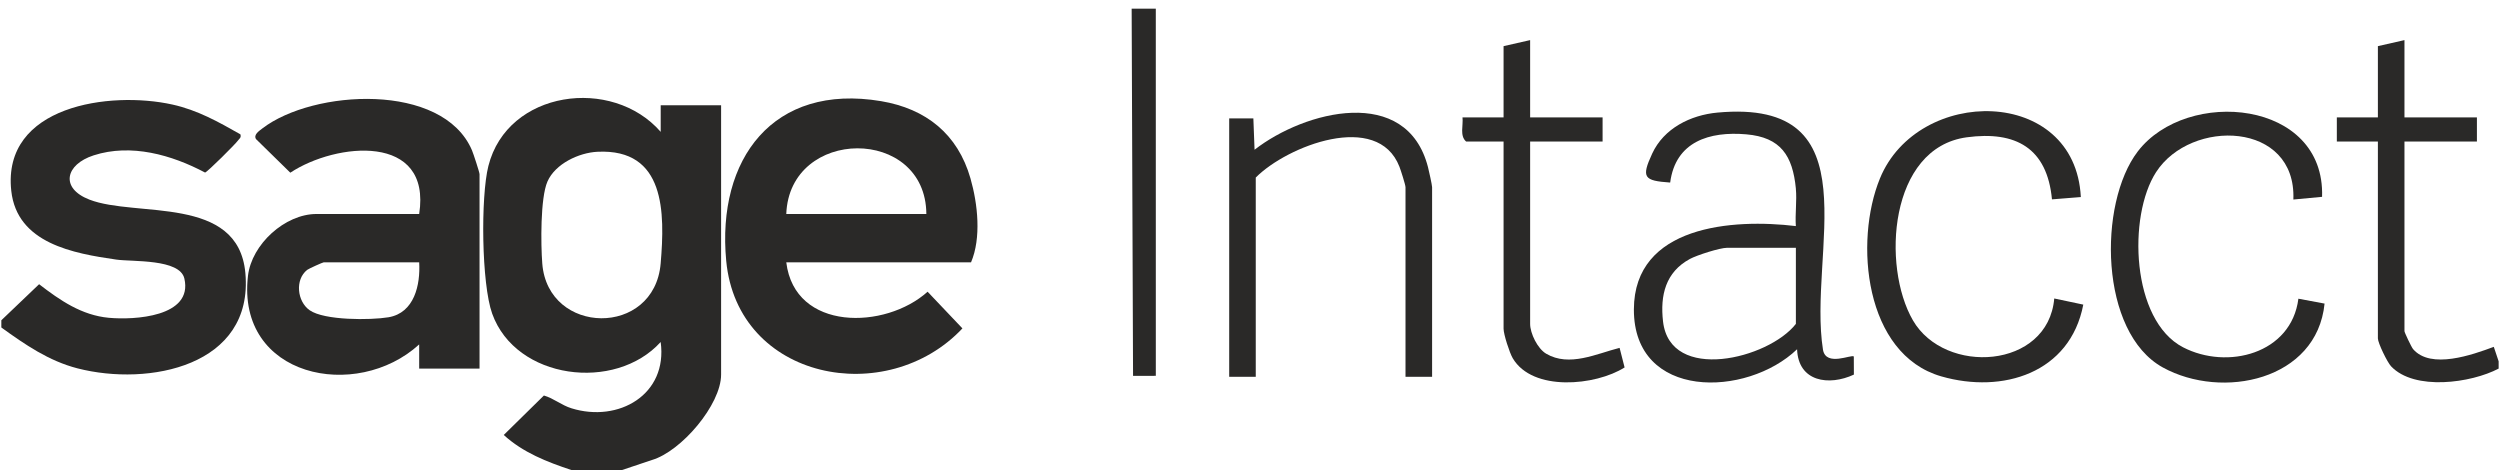
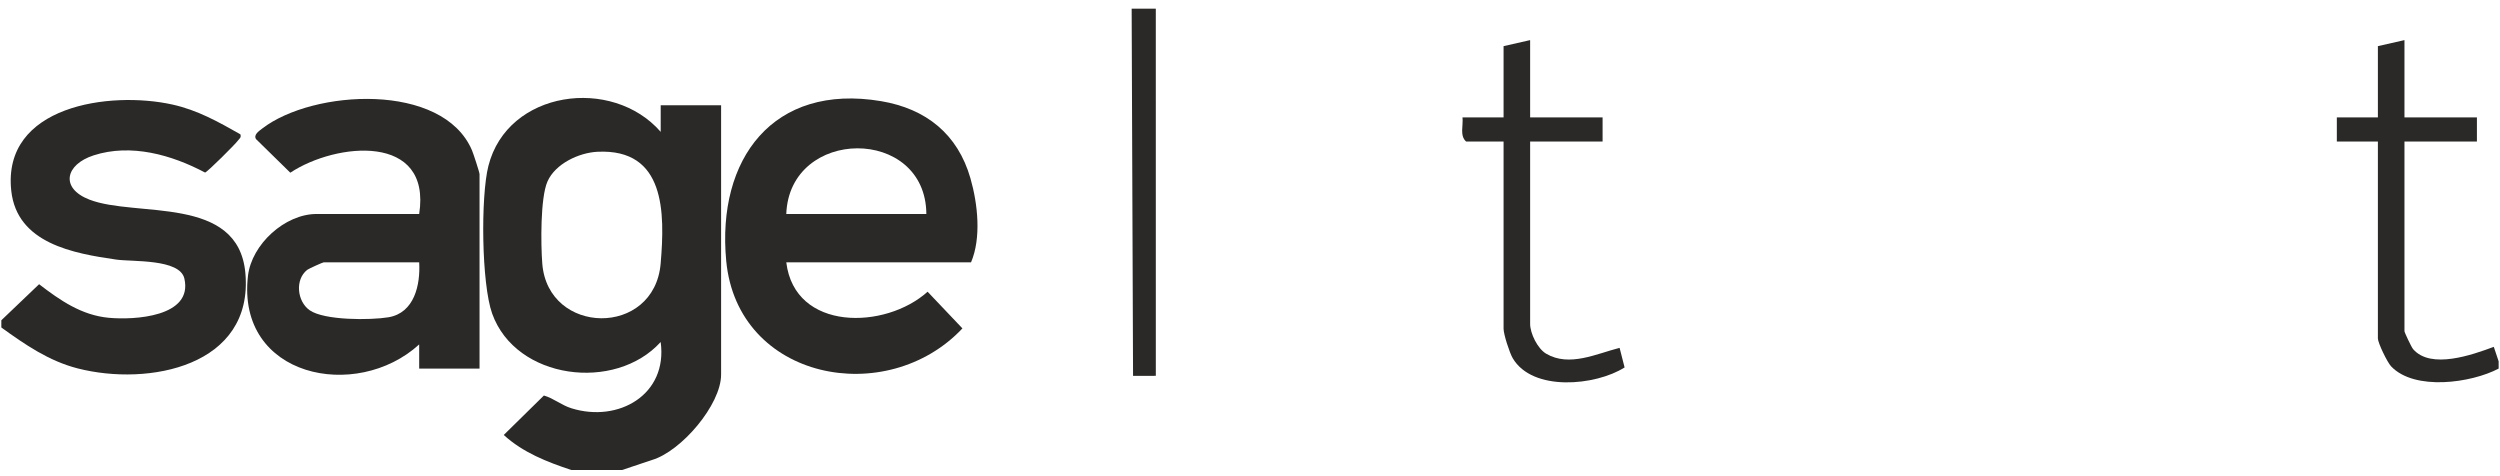
<svg xmlns="http://www.w3.org/2000/svg" width="168" height="32" viewBox="0 0 168 32" fill="none">
  <path d="M38.394 31.584C36.761 31.042 35.145 30.413 33.852 29.23L36.55 26.578C37.215 26.77 37.722 27.226 38.402 27.437C41.56 28.42 44.884 26.523 44.397 22.982C41.344 26.353 34.667 25.518 33.075 21.078C32.353 19.065 32.296 13.23 32.819 11.156C34.102 6.06 41.14 5.115 44.399 8.861V7.076H48.458V25.173C48.458 27.193 45.782 30.332 43.81 30.912L41.804 31.584H38.395H38.394ZM40.151 10.199C38.903 10.259 37.308 11.007 36.787 12.203C36.307 13.305 36.341 16.433 36.441 17.712C36.819 22.553 43.977 22.675 44.397 17.703C44.686 14.284 44.719 9.978 40.151 10.199Z" fill="#2A2928" />
  <path d="M0.09 21.522L2.628 19.099C4.027 20.178 5.485 21.188 7.316 21.356C9.002 21.512 12.988 21.306 12.389 18.716C12.081 17.381 8.893 17.599 7.819 17.445C4.951 17.031 1.142 16.366 0.757 12.822C0.132 7.087 7.398 6.098 11.584 7.025C13.274 7.398 14.676 8.189 16.156 9.028C16.221 9.265 16.093 9.297 15.999 9.434C15.841 9.664 13.933 11.566 13.78 11.595C11.536 10.406 8.806 9.628 6.293 10.44C4.393 11.053 4.021 12.642 6.006 13.413C9.143 14.634 16.012 13.074 16.489 18.349C17.054 24.612 9.99 25.982 5.214 24.755C3.279 24.258 1.68 23.155 0.09 22.007V21.52L0.09 21.522Z" fill="#2A2928" />
  <path d="M167.909 24.769C166.061 25.744 162.248 26.278 160.679 24.614C160.427 24.348 159.794 23.045 159.794 22.74V9.512H157.035V7.889H159.794V3.101L161.58 2.695V7.889H166.449V9.512H161.58V22.253C161.58 22.344 162.049 23.329 162.159 23.459C163.352 24.845 166.16 23.837 167.583 23.308L167.909 24.282V24.769Z" fill="#2A2928" />
  <path d="M77.67 0.584L77.671 25.256L76.141 25.257L76.047 0.584H77.67Z" fill="#2A2928" />
  <path d="M52.838 17.628C53.401 22.284 59.5 22.161 62.334 19.603L64.675 22.068C59.599 27.466 49.561 25.567 48.801 17.525C48.155 10.678 51.952 5.581 59.205 6.797C62.23 7.305 64.361 9.008 65.215 11.986C65.71 13.711 65.95 15.996 65.254 17.628H52.838ZM62.251 14.382C62.212 8.464 53.055 8.527 52.838 14.382H62.251Z" fill="#2A2928" />
  <path d="M32.227 24.768H28.169V23.145C23.951 27.001 15.872 25.355 16.664 18.537C16.91 16.417 19.148 14.38 21.271 14.38H28.169C29.017 8.922 22.588 9.567 19.509 11.605L17.204 9.347C17.022 9.052 17.41 8.801 17.631 8.63C21.049 6.009 29.758 5.504 31.717 10.101C31.81 10.316 32.225 11.586 32.225 11.703V24.768H32.227ZM28.169 17.627H21.758C21.697 17.627 20.742 18.055 20.643 18.135C19.811 18.787 19.962 20.254 20.809 20.848C21.792 21.538 24.897 21.522 26.102 21.321C27.851 21.028 28.257 19.136 28.169 17.627Z" fill="#2A2928" />
-   <path d="M120.683 12.676C120.467 10.46 119.67 9.228 117.352 9.027C114.879 8.813 112.595 9.509 112.236 12.268C110.469 12.143 110.279 11.942 111.026 10.324C111.811 8.62 113.608 7.733 115.409 7.566C125.977 6.589 121.463 16.965 122.507 23.519C122.724 24.654 124.422 23.795 124.576 23.956L124.581 25.173C122.909 25.952 120.843 25.663 120.764 23.47C117.375 26.721 109.781 26.9 109.797 20.792C109.812 15.149 116.445 14.683 120.681 15.193C120.624 14.378 120.759 13.479 120.681 12.677L120.683 12.676ZM120.683 16.652H116.057C115.58 16.652 114.033 17.145 113.561 17.402C111.928 18.285 111.553 19.838 111.756 21.604C112.231 25.747 118.847 24.121 120.683 21.766V16.654V16.652Z" fill="#2A2928" />
-   <path d="M96.235 25.322H94.45V12.581C94.45 12.427 94.133 11.435 94.042 11.203C92.575 7.434 86.489 9.81 84.387 11.931V25.322H82.602V7.955H84.226L84.306 10.063C87.677 7.437 94.531 5.678 95.961 11.232C96.021 11.466 96.237 12.433 96.237 12.579V25.32L96.235 25.322Z" fill="#2A2928" />
-   <path d="M139.833 13.242L137.892 13.397C137.569 9.952 135.466 8.781 132.164 9.227C126.948 9.933 126.443 17.891 128.547 21.525C130.689 25.23 137.626 24.815 138.046 20.058L139.997 20.47C139.113 25.071 134.581 26.478 130.457 25.293C125.288 23.808 124.593 16.238 126.331 11.994C128.881 5.767 139.449 5.767 139.832 13.241L139.833 13.242Z" fill="#2A2928" />
-   <path d="M156.044 13.227L154.114 13.408C154.322 8.142 147.233 7.943 144.889 11.567C142.976 14.527 143.221 21.531 146.7 23.337C149.664 24.876 153.98 23.785 154.452 20.073L156.211 20.401C155.694 25.558 149.336 26.889 145.344 24.694C141.078 22.349 140.974 13.682 143.659 10.176C146.959 5.869 156.262 6.7 156.043 13.229L156.044 13.227Z" fill="#2A2928" />
  <path d="M102.825 2.695V7.889H107.694V9.512H102.825V21.766C102.825 22.401 103.322 23.428 103.904 23.77C105.462 24.684 107.29 23.767 108.837 23.376L109.173 24.692C107.225 25.926 102.99 26.338 101.655 24.071C101.437 23.702 101.04 22.461 101.04 22.089V9.512H98.524C98.079 9.126 98.341 8.423 98.28 7.889H101.04V3.101L102.825 2.695Z" fill="#2A2928" />
</svg>